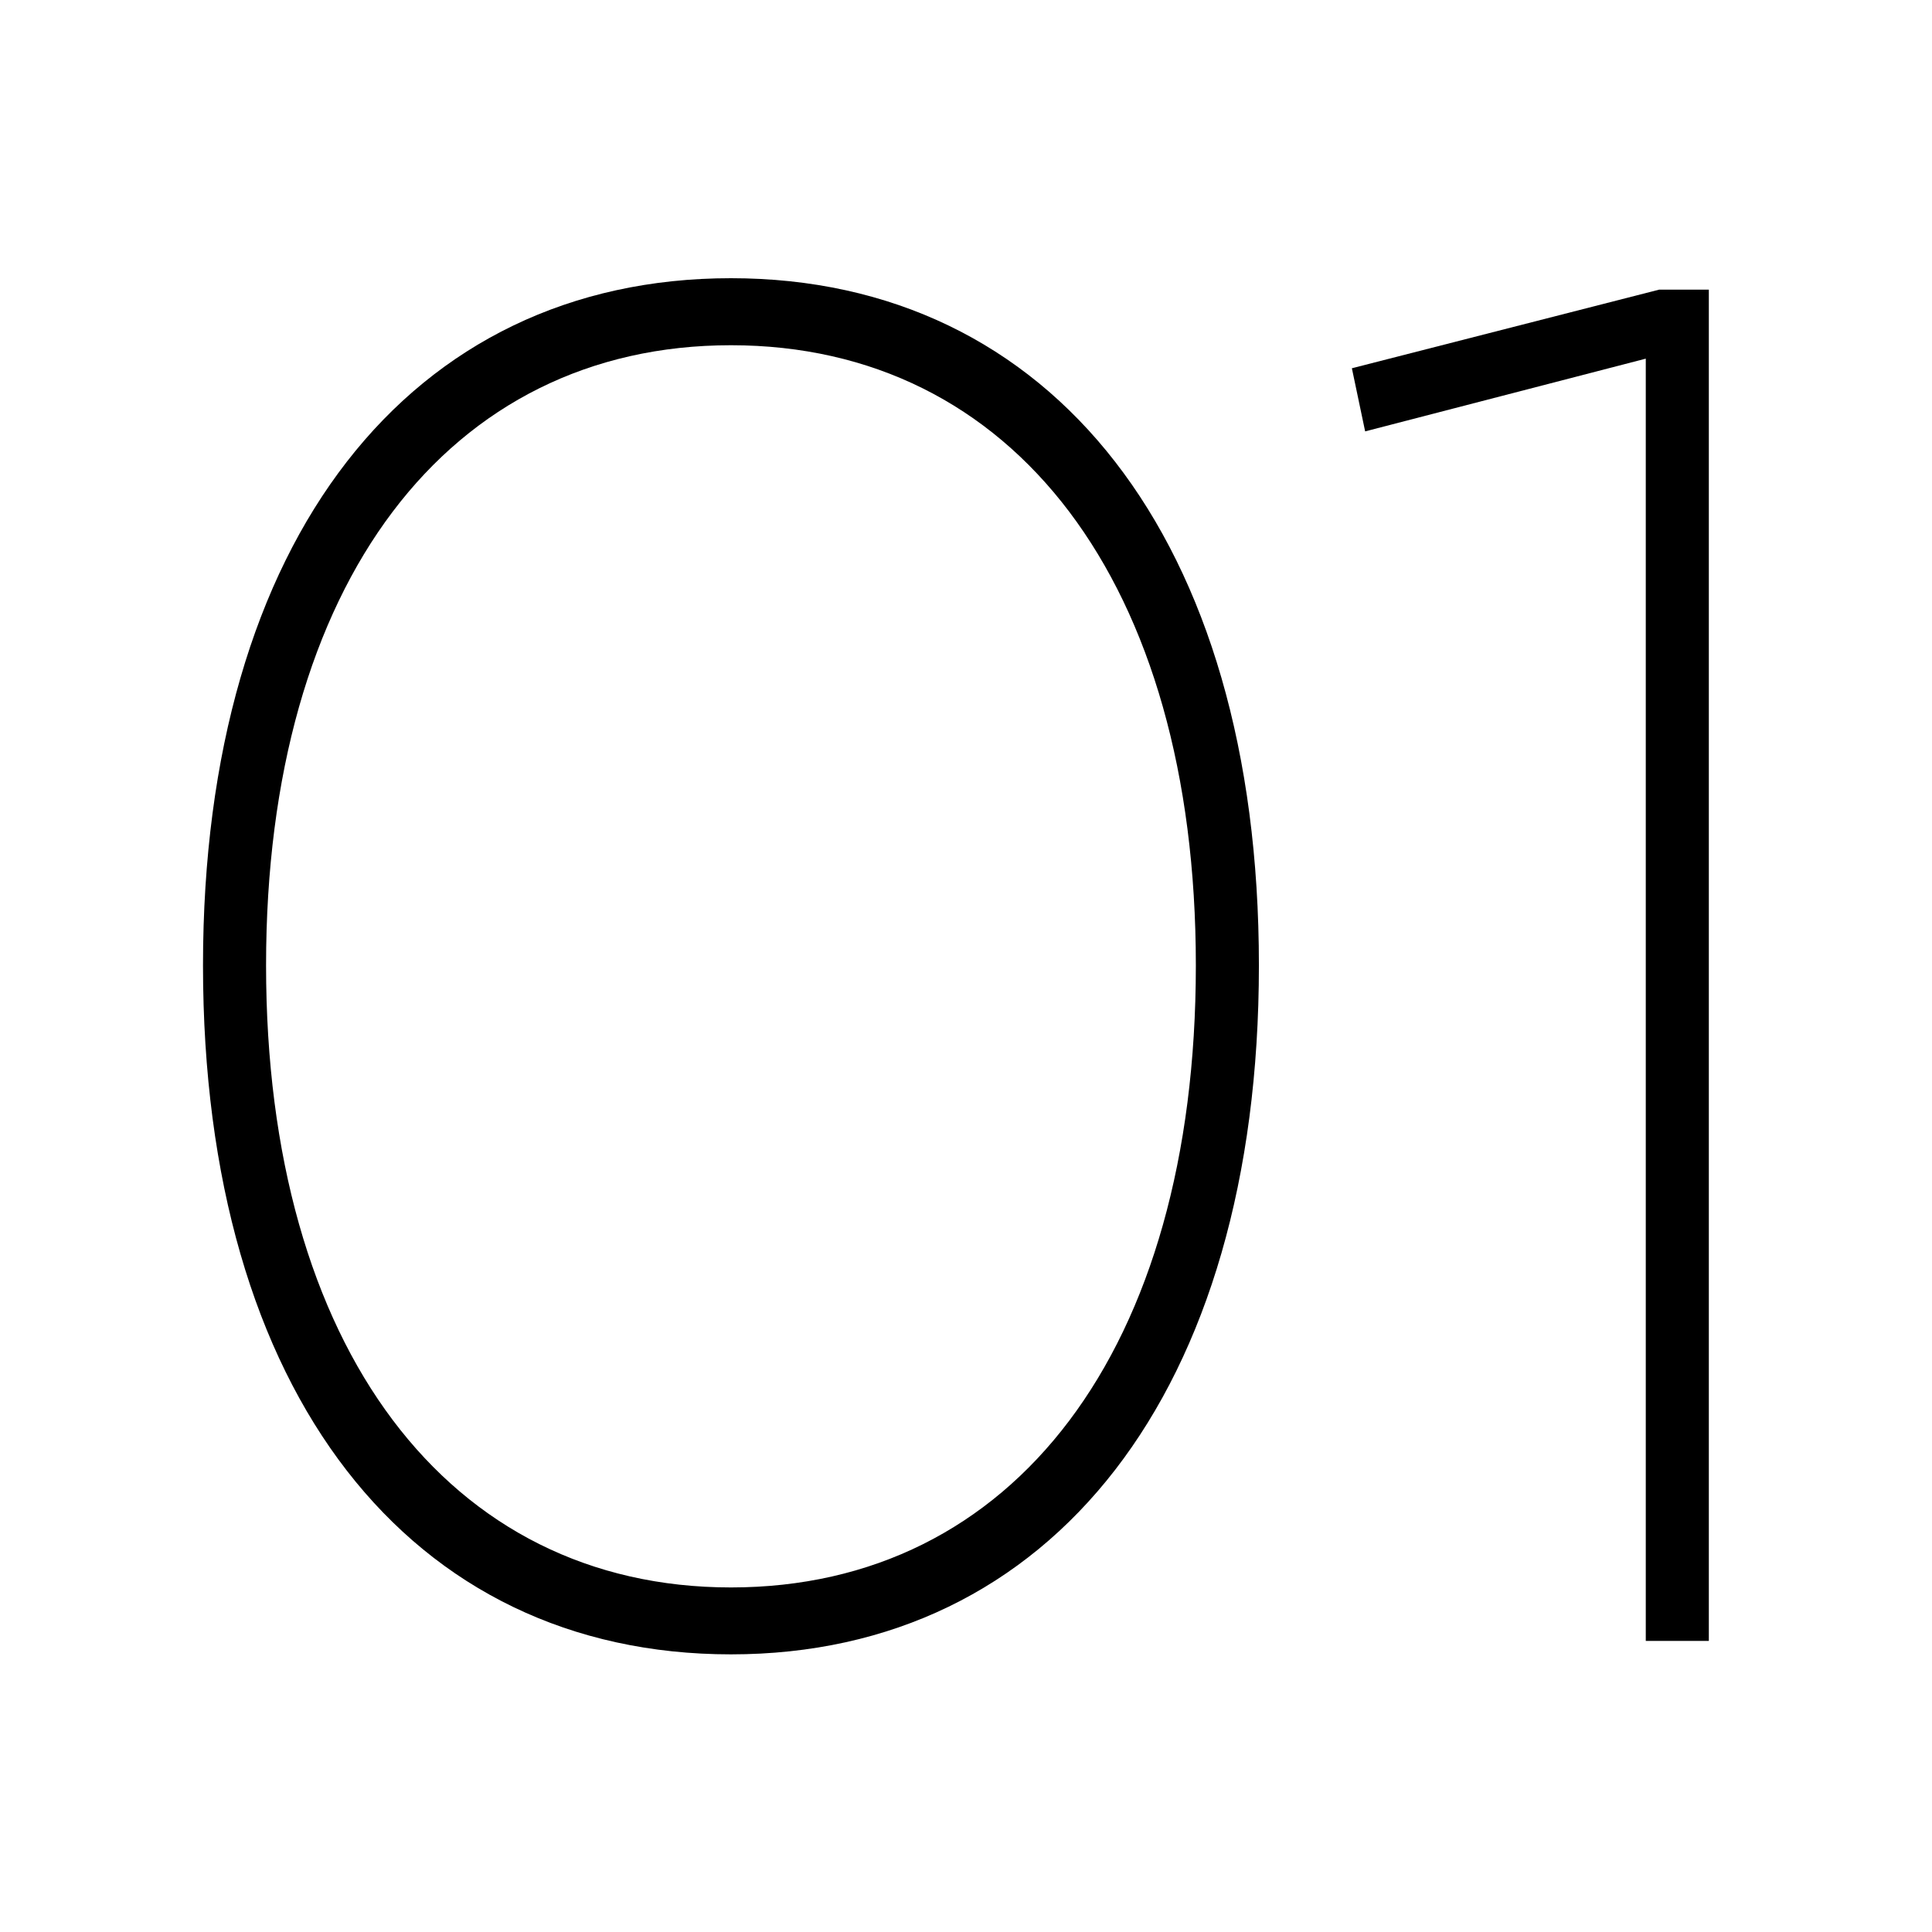
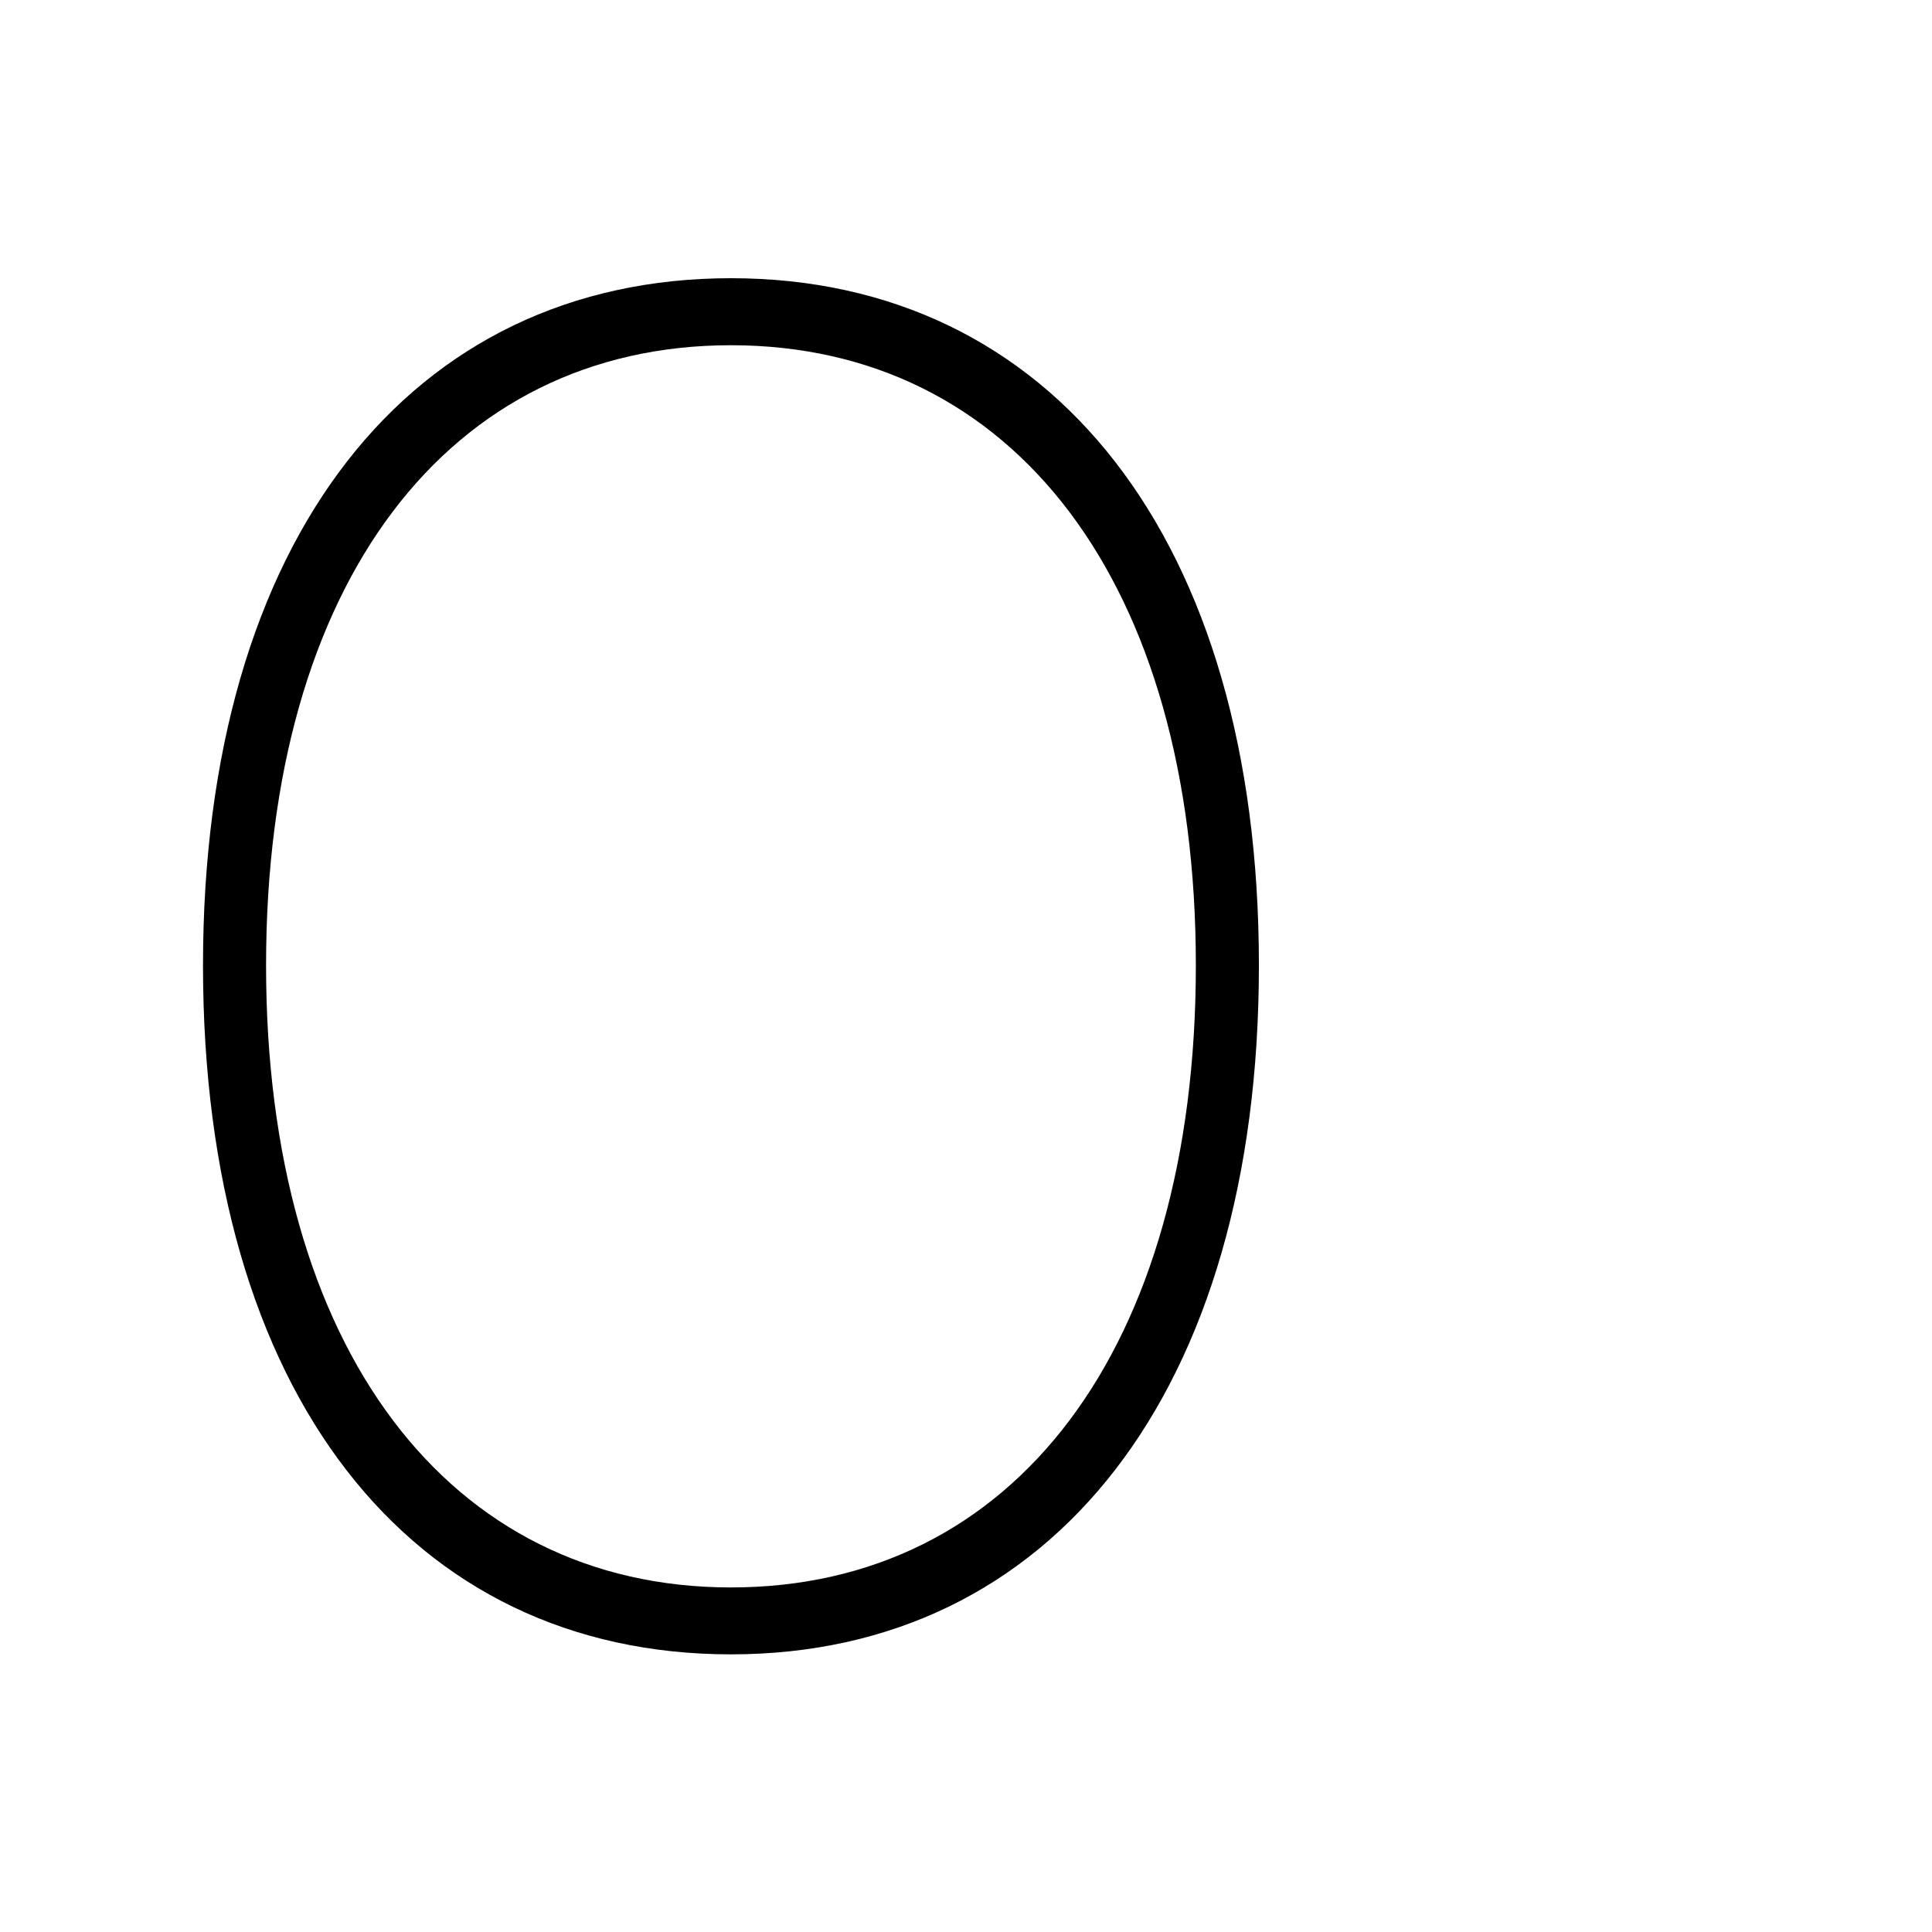
<svg xmlns="http://www.w3.org/2000/svg" width="500" height="500" viewBox="0 0 500 500" fill="none">
-   <rect width="500" height="500" fill="white" />
  <path d="M52.537 249.832C52.537 139.375 106.249 72 189.17 72C272.092 72 325.804 139.375 325.804 249.832C325.804 360.29 272.092 428.146 189.17 428.146C106.249 428.146 52.537 360.797 52.537 249.832ZM309.484 249.832C309.484 150.76 262.216 89.345 189.17 89.345C116.124 89.345 68.857 150.76 68.857 249.832C68.857 348.904 116.124 410.828 189.17 410.828C262.216 410.828 309.484 349.412 309.484 249.832V249.832Z" fill="black" />
-   <path d="M353.297 111.634L349.866 95.305L429.356 74.966H442.245V424.672H425.926V92.819L353.32 111.634H353.297Z" fill="black" />
</svg>